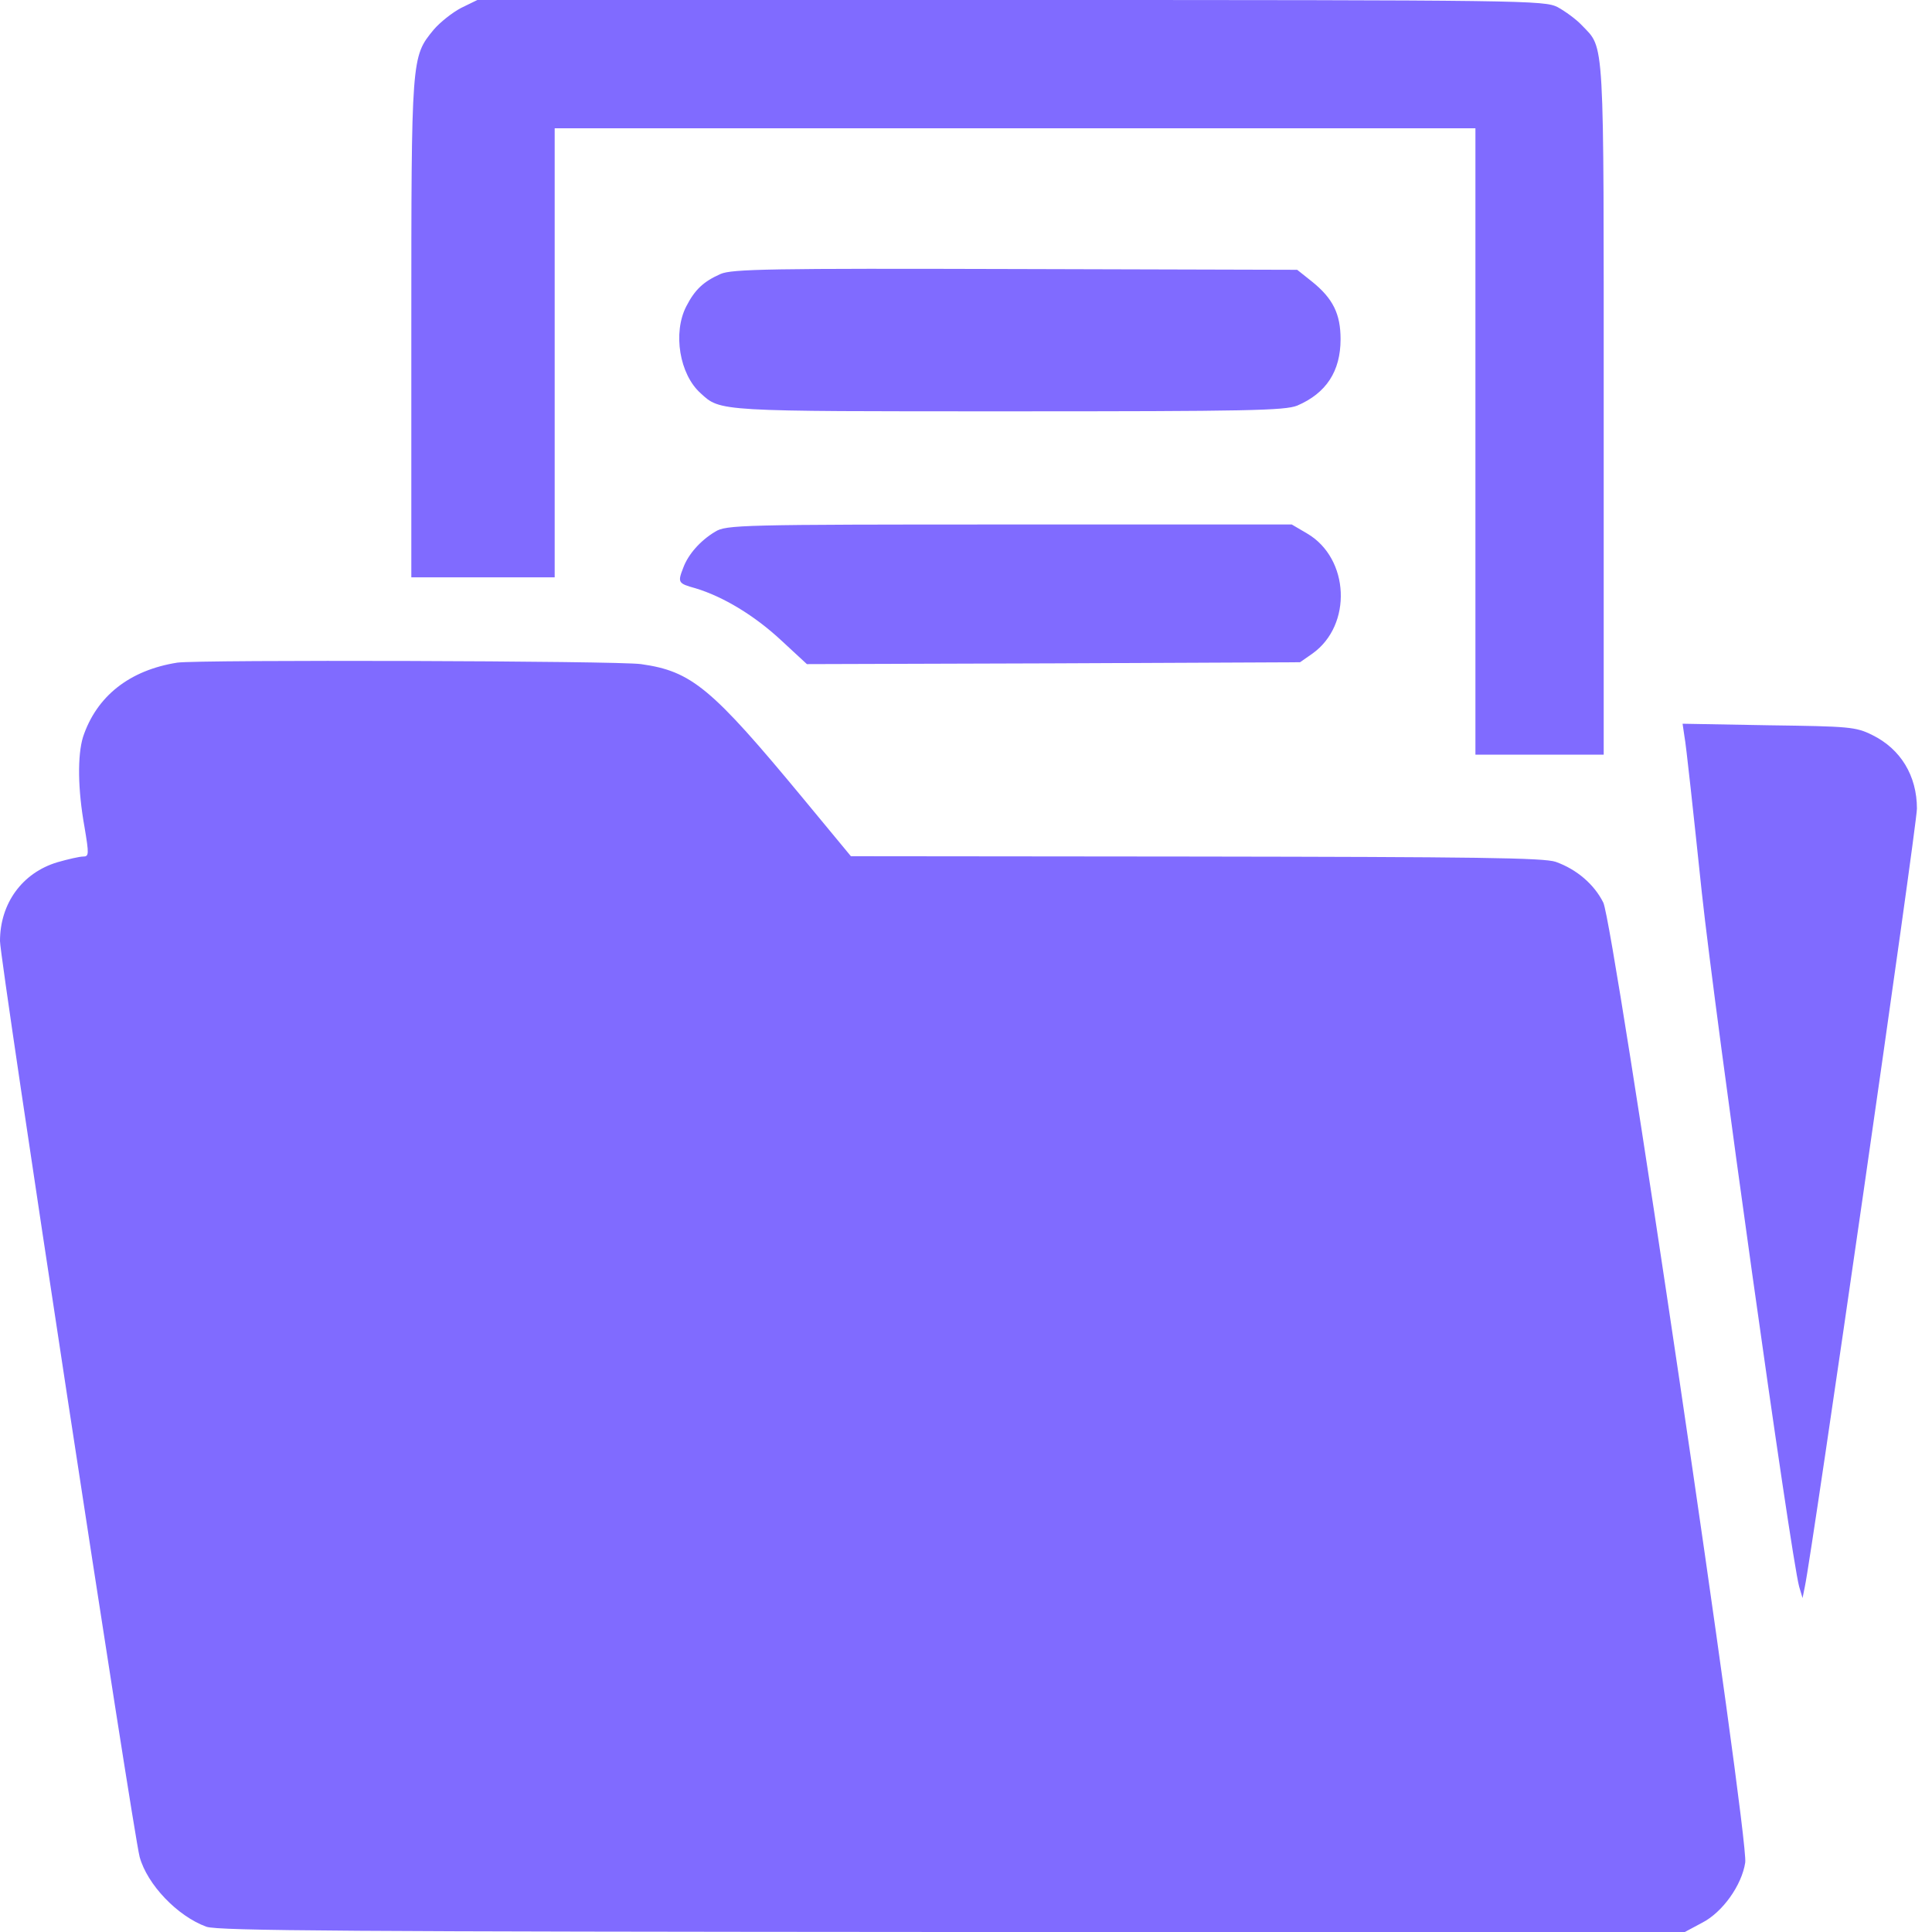
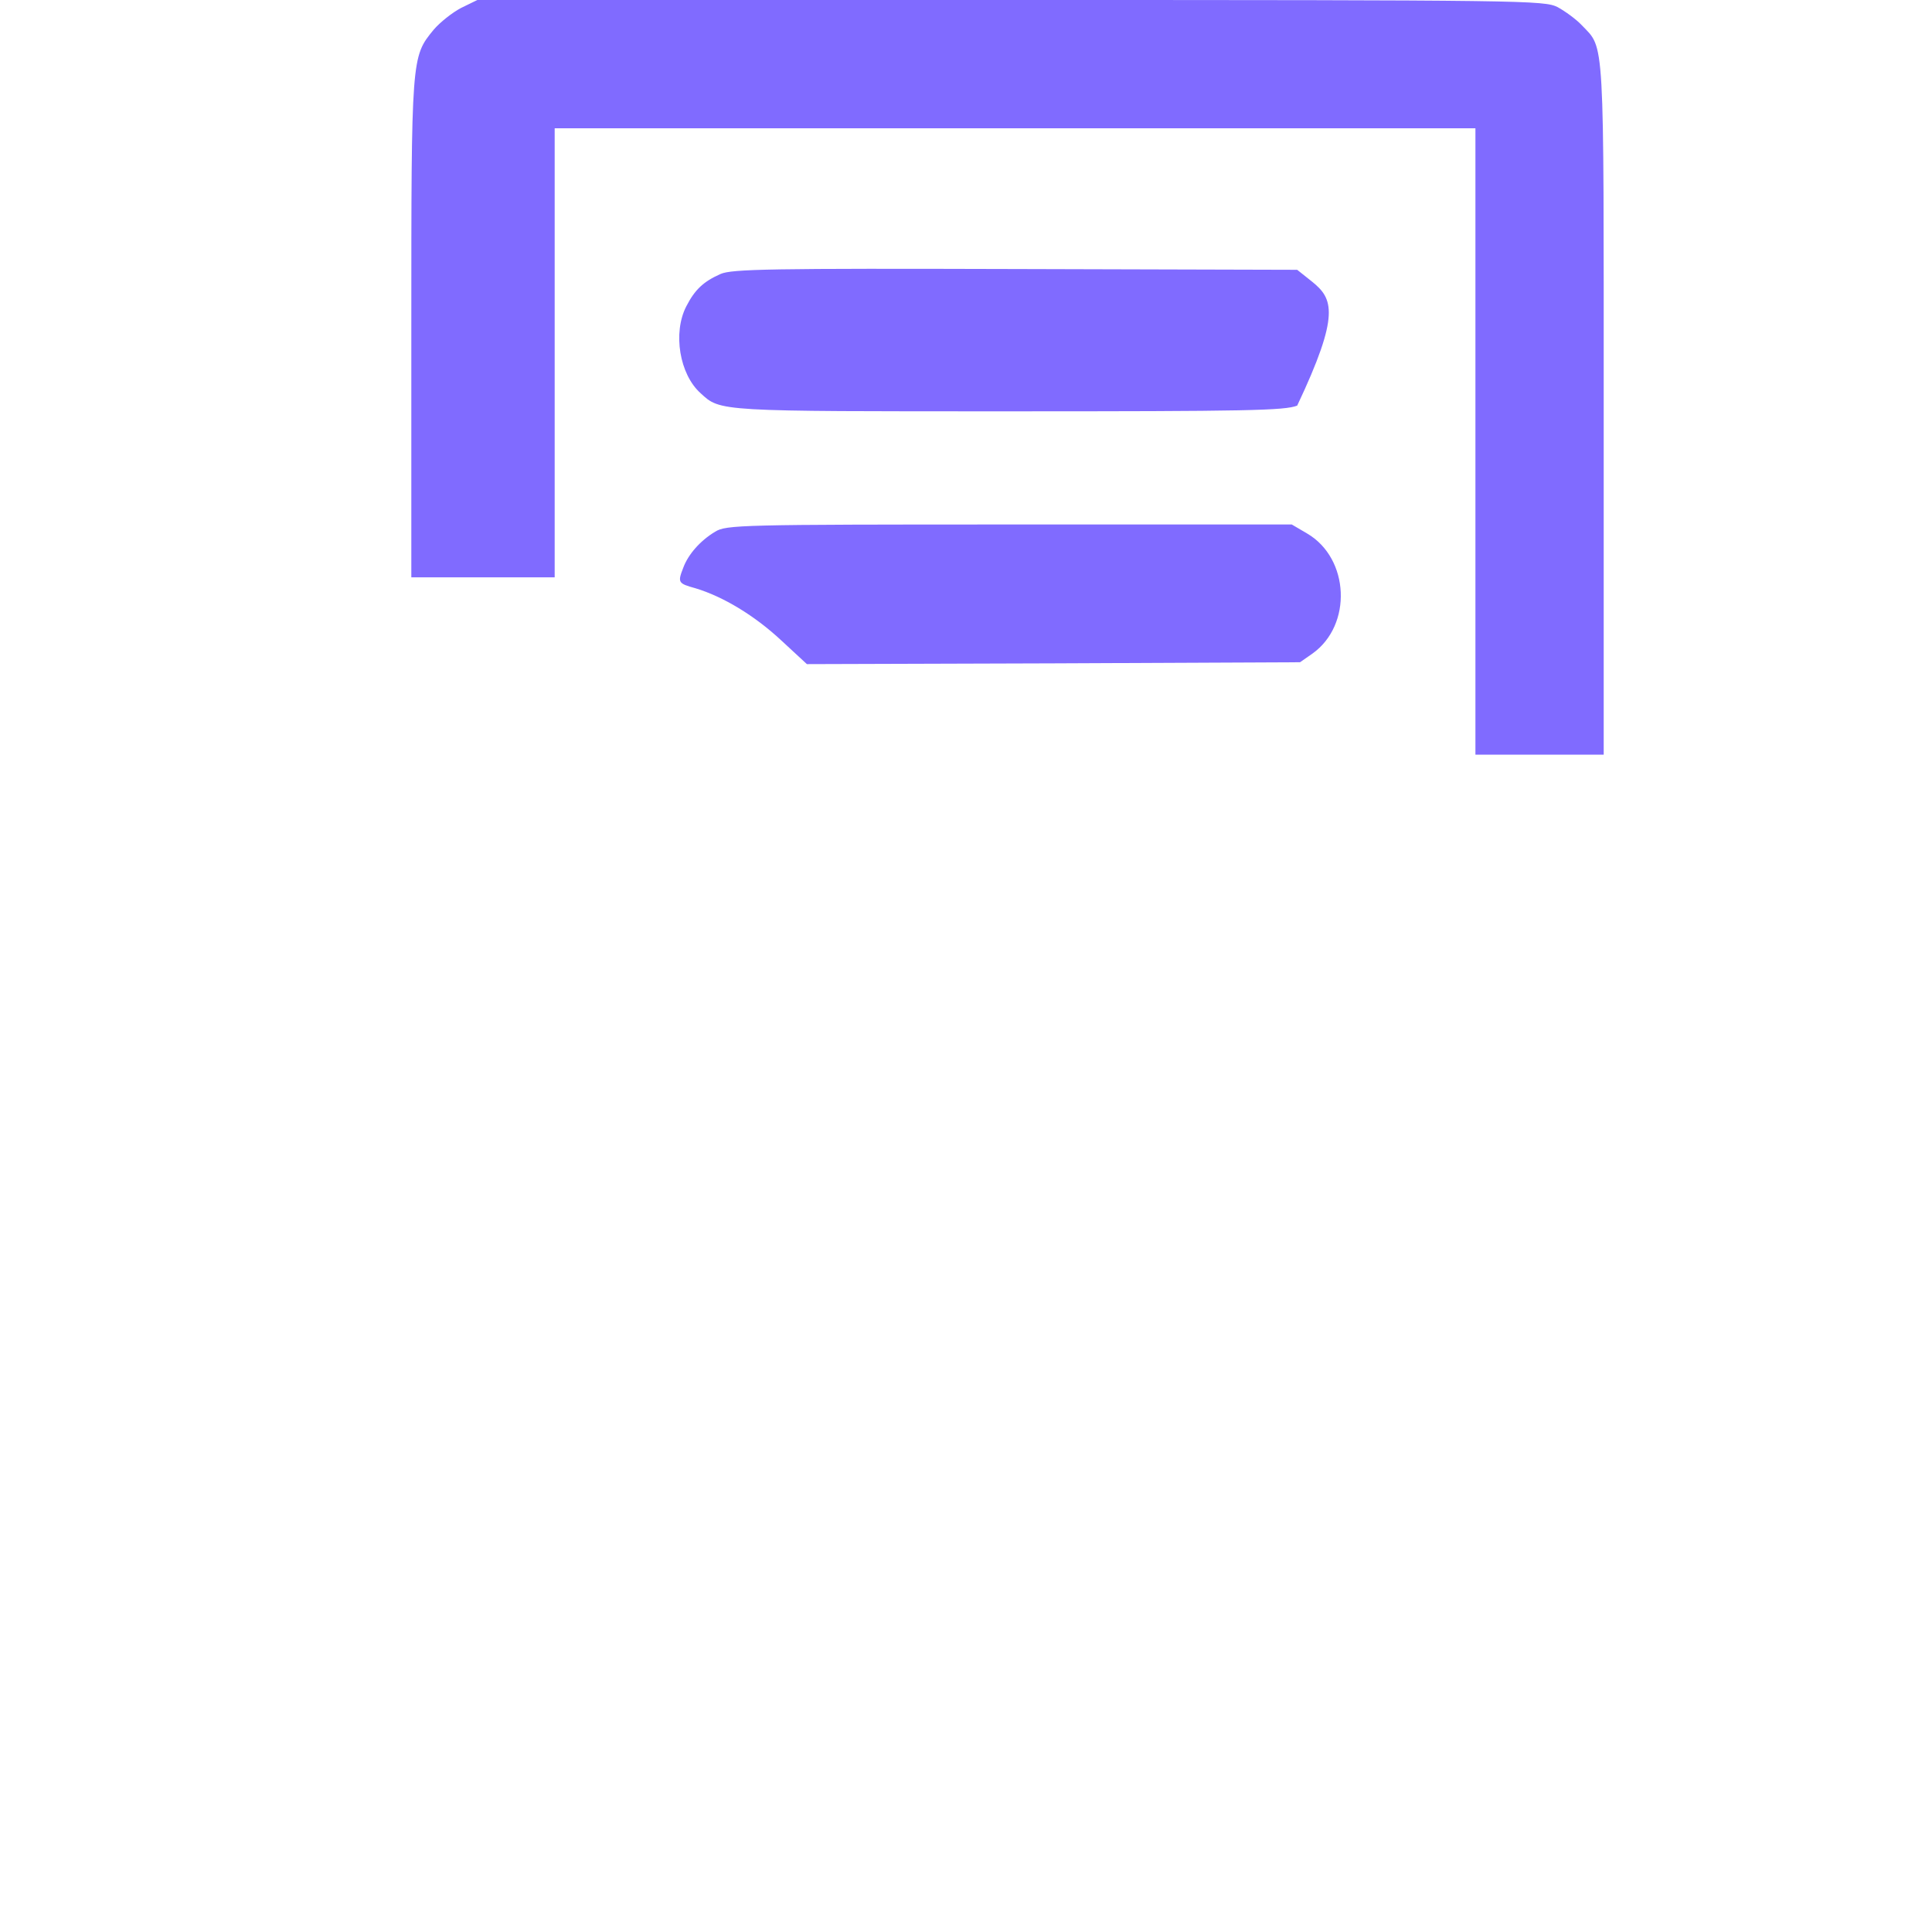
<svg xmlns="http://www.w3.org/2000/svg" width="40" height="40" viewBox="0 0 40 40" fill="none">
  <path d="M9.547 0.164C9.367 0.258 9.109 0.461 8.977 0.617C8.516 1.18 8.516 1.172 8.516 6.812V11.953H10H11.484V7.305V2.656H21.016H30.547V9.141V15.625H31.875H33.203V8.477C33.203 0.648 33.227 1.023 32.75 0.523C32.633 0.398 32.406 0.234 32.25 0.148C31.969 0.008 31.633 0 20.922 0H9.883L9.547 0.164Z" fill="#806BFF" />
-   <path d="M14.919 5.672C14.568 5.828 14.388 5.992 14.208 6.344C13.927 6.891 14.068 7.75 14.505 8.141C14.919 8.523 14.849 8.516 20.896 8.516C25.833 8.516 26.599 8.5 26.857 8.398C27.458 8.141 27.755 7.687 27.755 7.023C27.755 6.5 27.599 6.18 27.161 5.828L26.857 5.586L21.028 5.57C15.958 5.555 15.153 5.57 14.919 5.672Z" fill="#806BFF" />
+   <path d="M14.919 5.672C14.568 5.828 14.388 5.992 14.208 6.344C13.927 6.891 14.068 7.75 14.505 8.141C14.919 8.523 14.849 8.516 20.896 8.516C25.833 8.516 26.599 8.5 26.857 8.398C27.755 6.5 27.599 6.18 27.161 5.828L26.857 5.586L21.028 5.57C15.958 5.555 15.153 5.57 14.919 5.672Z" fill="#806BFF" />
  <path d="M14.807 11.008C14.495 11.195 14.252 11.477 14.151 11.742C14.026 12.062 14.034 12.078 14.401 12.18C14.971 12.352 15.62 12.742 16.174 13.258L16.706 13.75L21.815 13.734L26.916 13.711L27.174 13.531C28.003 12.938 27.94 11.562 27.065 11.047L26.745 10.859H20.893C15.323 10.859 15.034 10.867 14.807 11.008Z" fill="#806BFF" />
-   <path d="M3.672 13.719C2.68 13.875 2 14.414 1.719 15.258C1.602 15.641 1.609 16.344 1.75 17.125C1.844 17.688 1.844 17.734 1.719 17.734C1.648 17.734 1.406 17.789 1.188 17.852C0.461 18.07 0 18.703 0 19.484C0 19.883 2.75 37.906 2.891 38.445C3.047 39.016 3.672 39.672 4.273 39.891C4.516 39.977 7.266 39.992 19.727 40H34.883L35.234 39.812C35.664 39.594 36.062 39.031 36.133 38.562C36.211 38.047 33.414 19.148 33.195 18.688C33.008 18.312 32.648 18 32.211 17.844C31.969 17.758 30.523 17.742 24.766 17.734L17.617 17.727L16.641 16.547C14.727 14.234 14.32 13.898 13.273 13.75C12.805 13.68 4.102 13.656 3.672 13.719Z" fill="#806BFF" />
-   <path d="M34.875 15.25C34.906 15.391 35.062 16.844 35.234 18.477C35.516 21.086 37.07 32.18 37.25 32.852L37.32 33.086L37.367 32.852C37.516 32.164 39.688 17.086 39.688 16.742C39.688 16.062 39.352 15.508 38.766 15.219C38.422 15.047 38.289 15.039 36.617 15.016L34.836 14.984L34.875 15.25Z" fill="#806BFF" />
</svg>